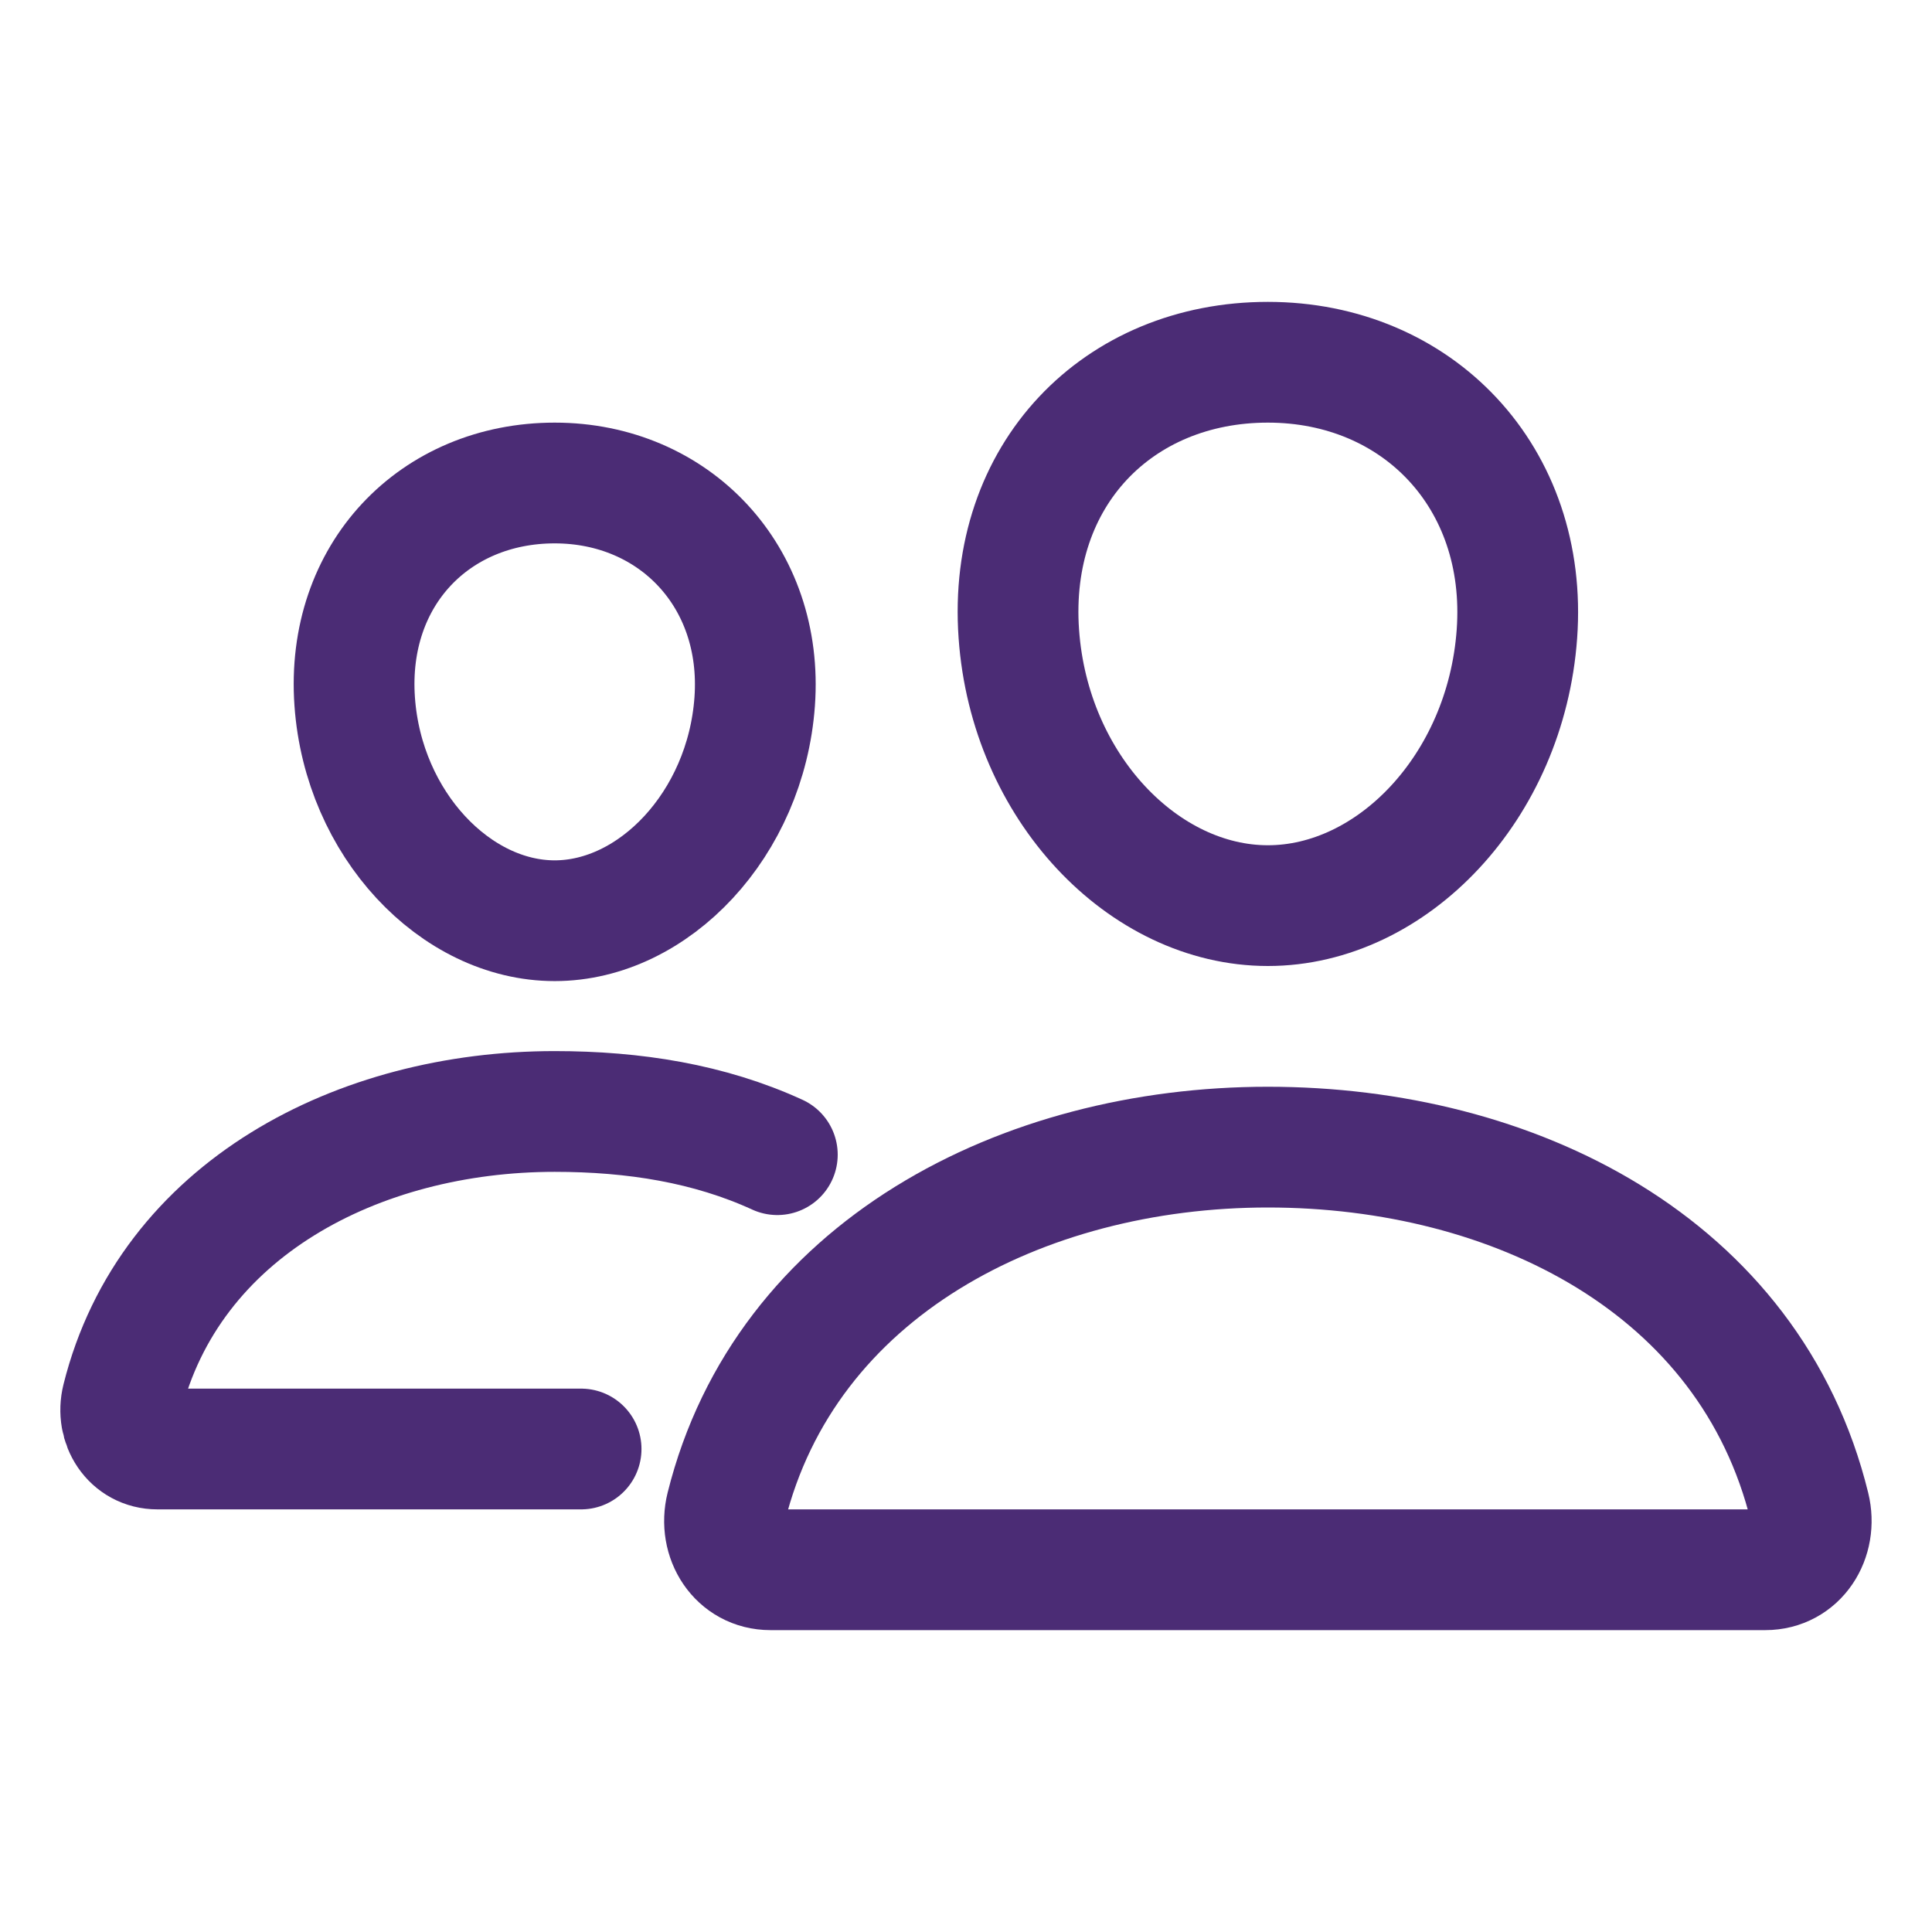
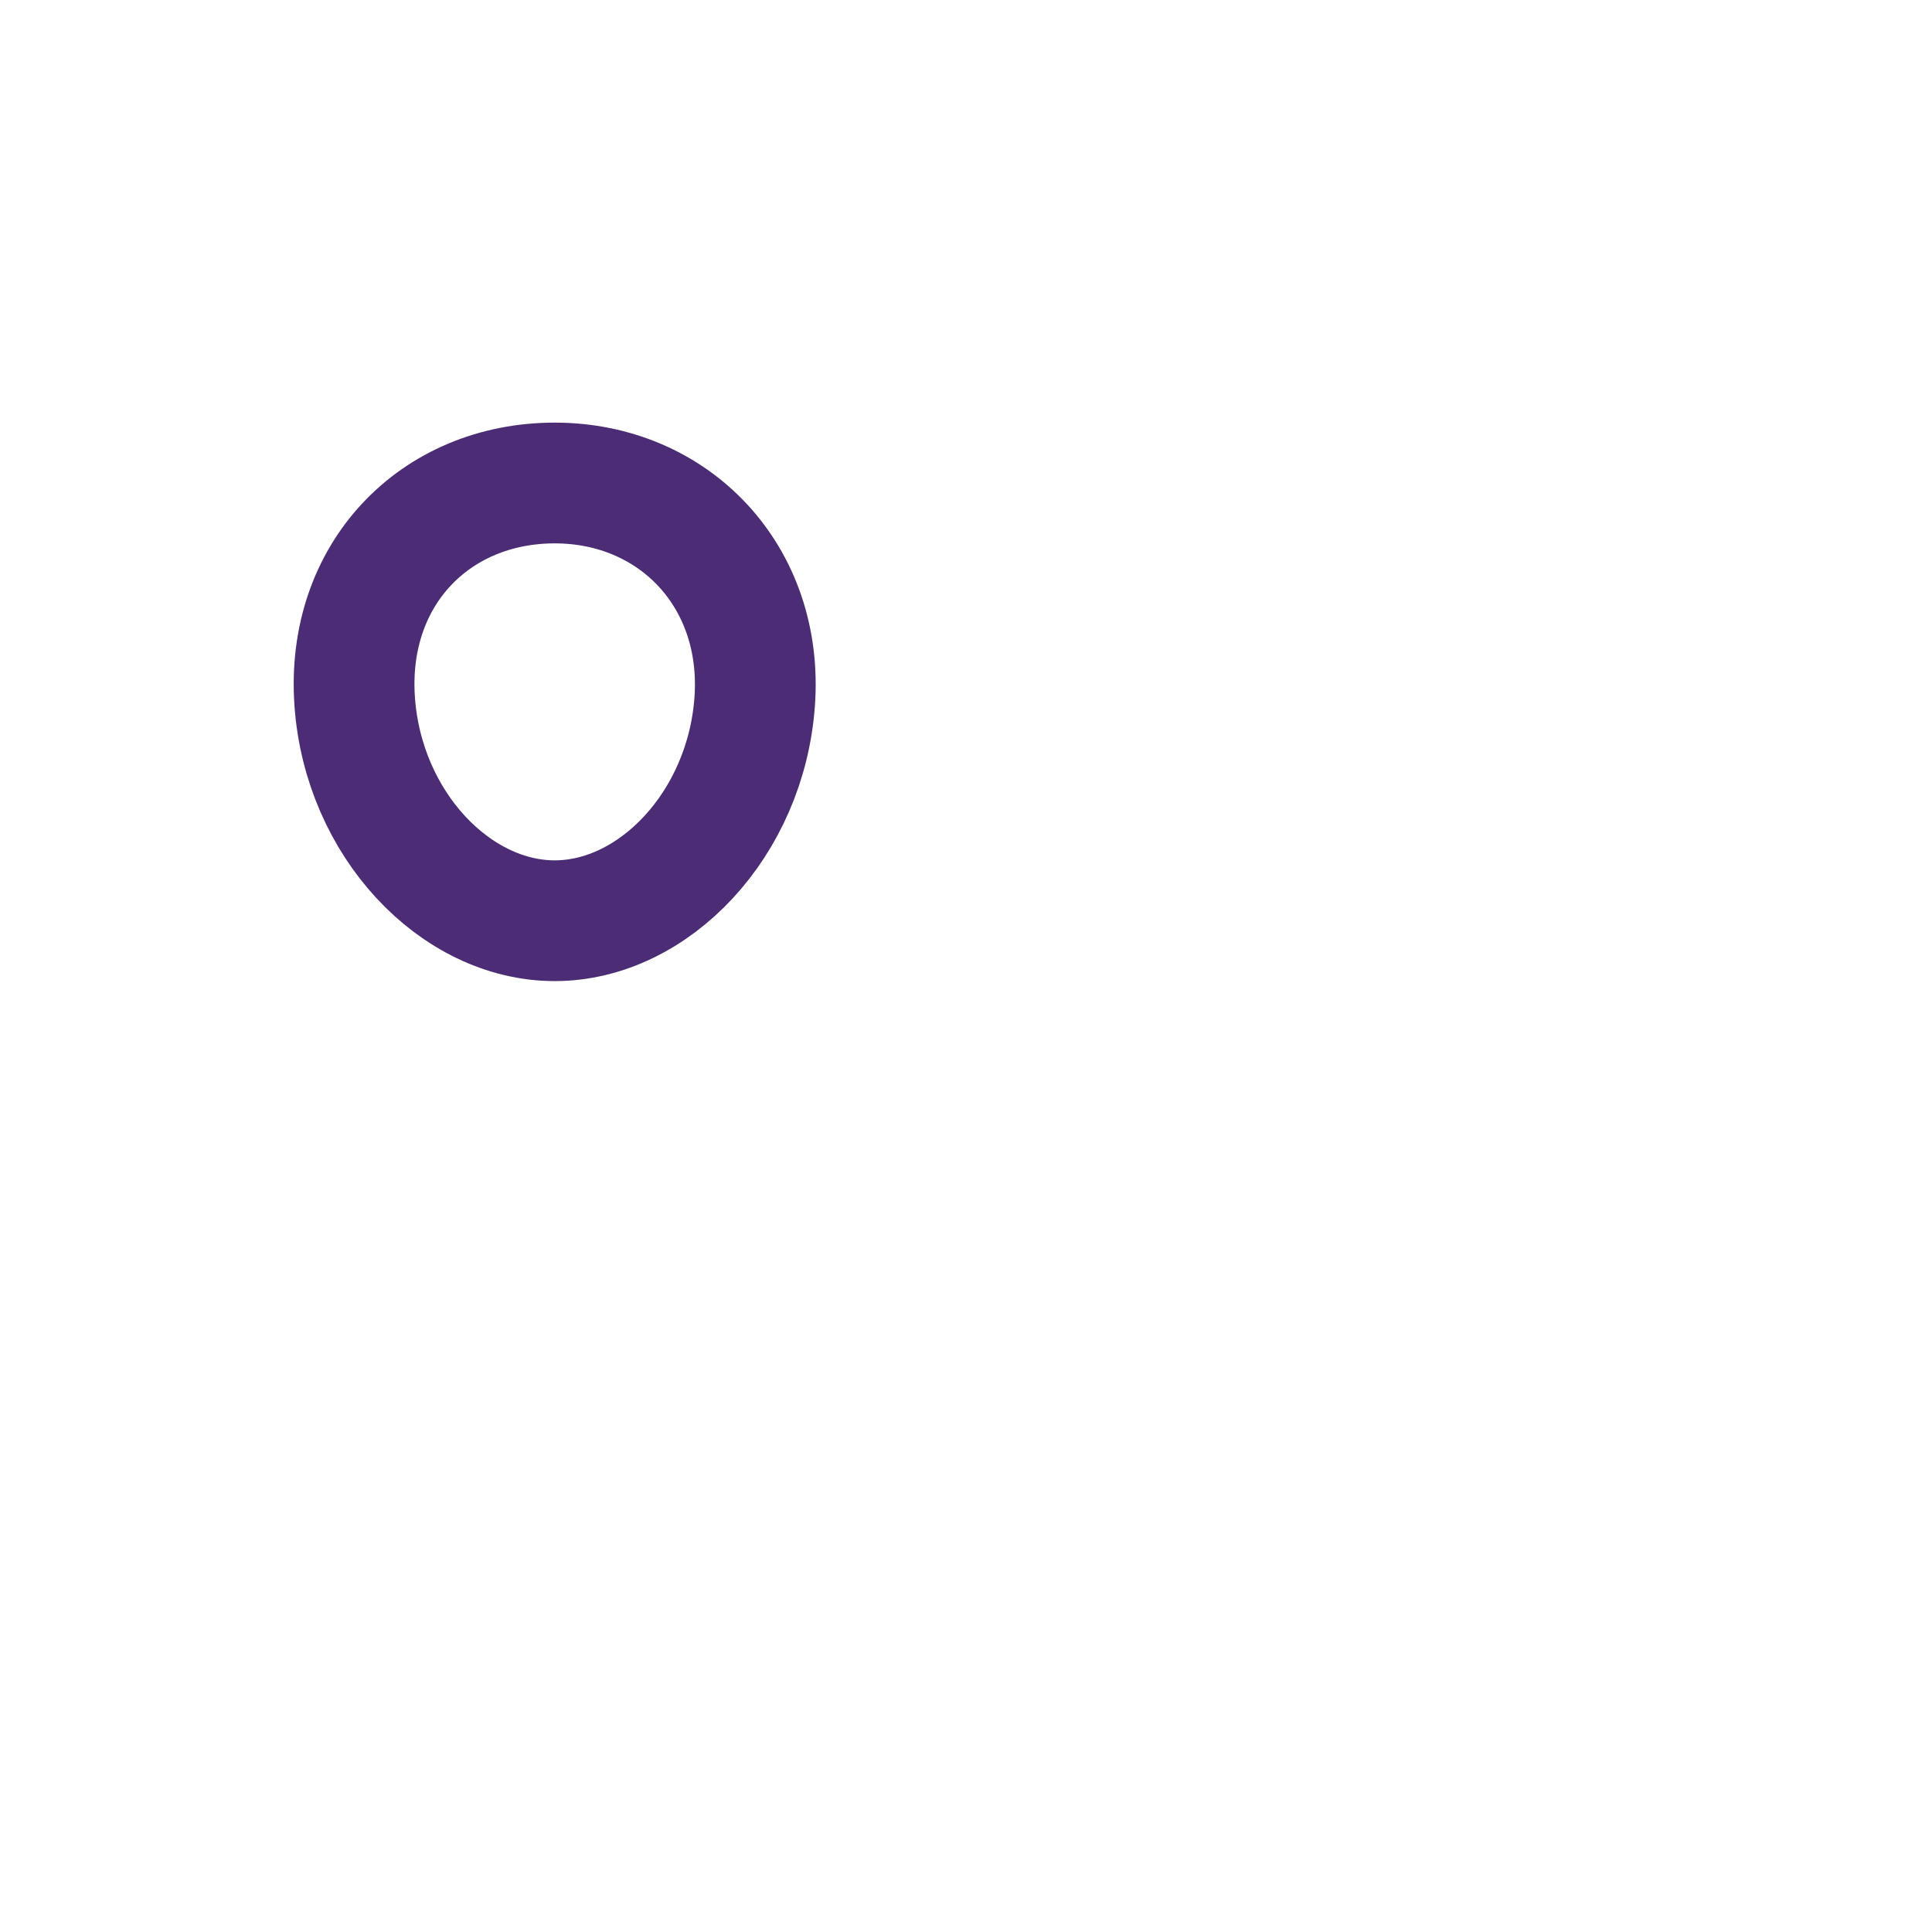
<svg xmlns="http://www.w3.org/2000/svg" height="512" viewBox="0 0 512 512" width="512">
  <title />
-   <path d="M402,168c-2.93,40.67-33.1,72-66,72s-63.12-31.32-66-72c-3-42.31,26.37-72,66-72S405,126.46,402,168Z" stroke="#4b2c75" stroke-width="32px" stroke-linecap="round" original-stroke="#000000" fill="none" />
-   <path d="M336,304c-65.17,0-127.84,32.37-143.54,95.41-2.08,8.34,3.15,16.59,11.72,16.59H467.83c8.57,0,13.77-8.25,11.72-16.59C463.85,335.36,401.18,304,336,304Z" stroke="#4b2c75" stroke-width="32px" stroke-linecap="butt" original-stroke="#000000" fill="none" />
  <path d="M200,185.94C197.66,218.42,173.28,244,147,244S96.3,218.43,94,185.94C91.61,152.15,115.34,128,147,128S202.39,152.77,200,185.94Z" stroke="#4b2c75" stroke-width="32px" stroke-linecap="round" original-stroke="#000000" fill="none" />
-   <path d="M206,306c-18.05-8.27-37.93-11.45-59-11.45-52,0-102.1,25.85-114.65,76.2C30.7,377.41,34.88,384,41.72,384H154" stroke="#4b2c75" stroke-width="32px" stroke-linecap="round" original-stroke="#000000" fill="none" />
</svg>